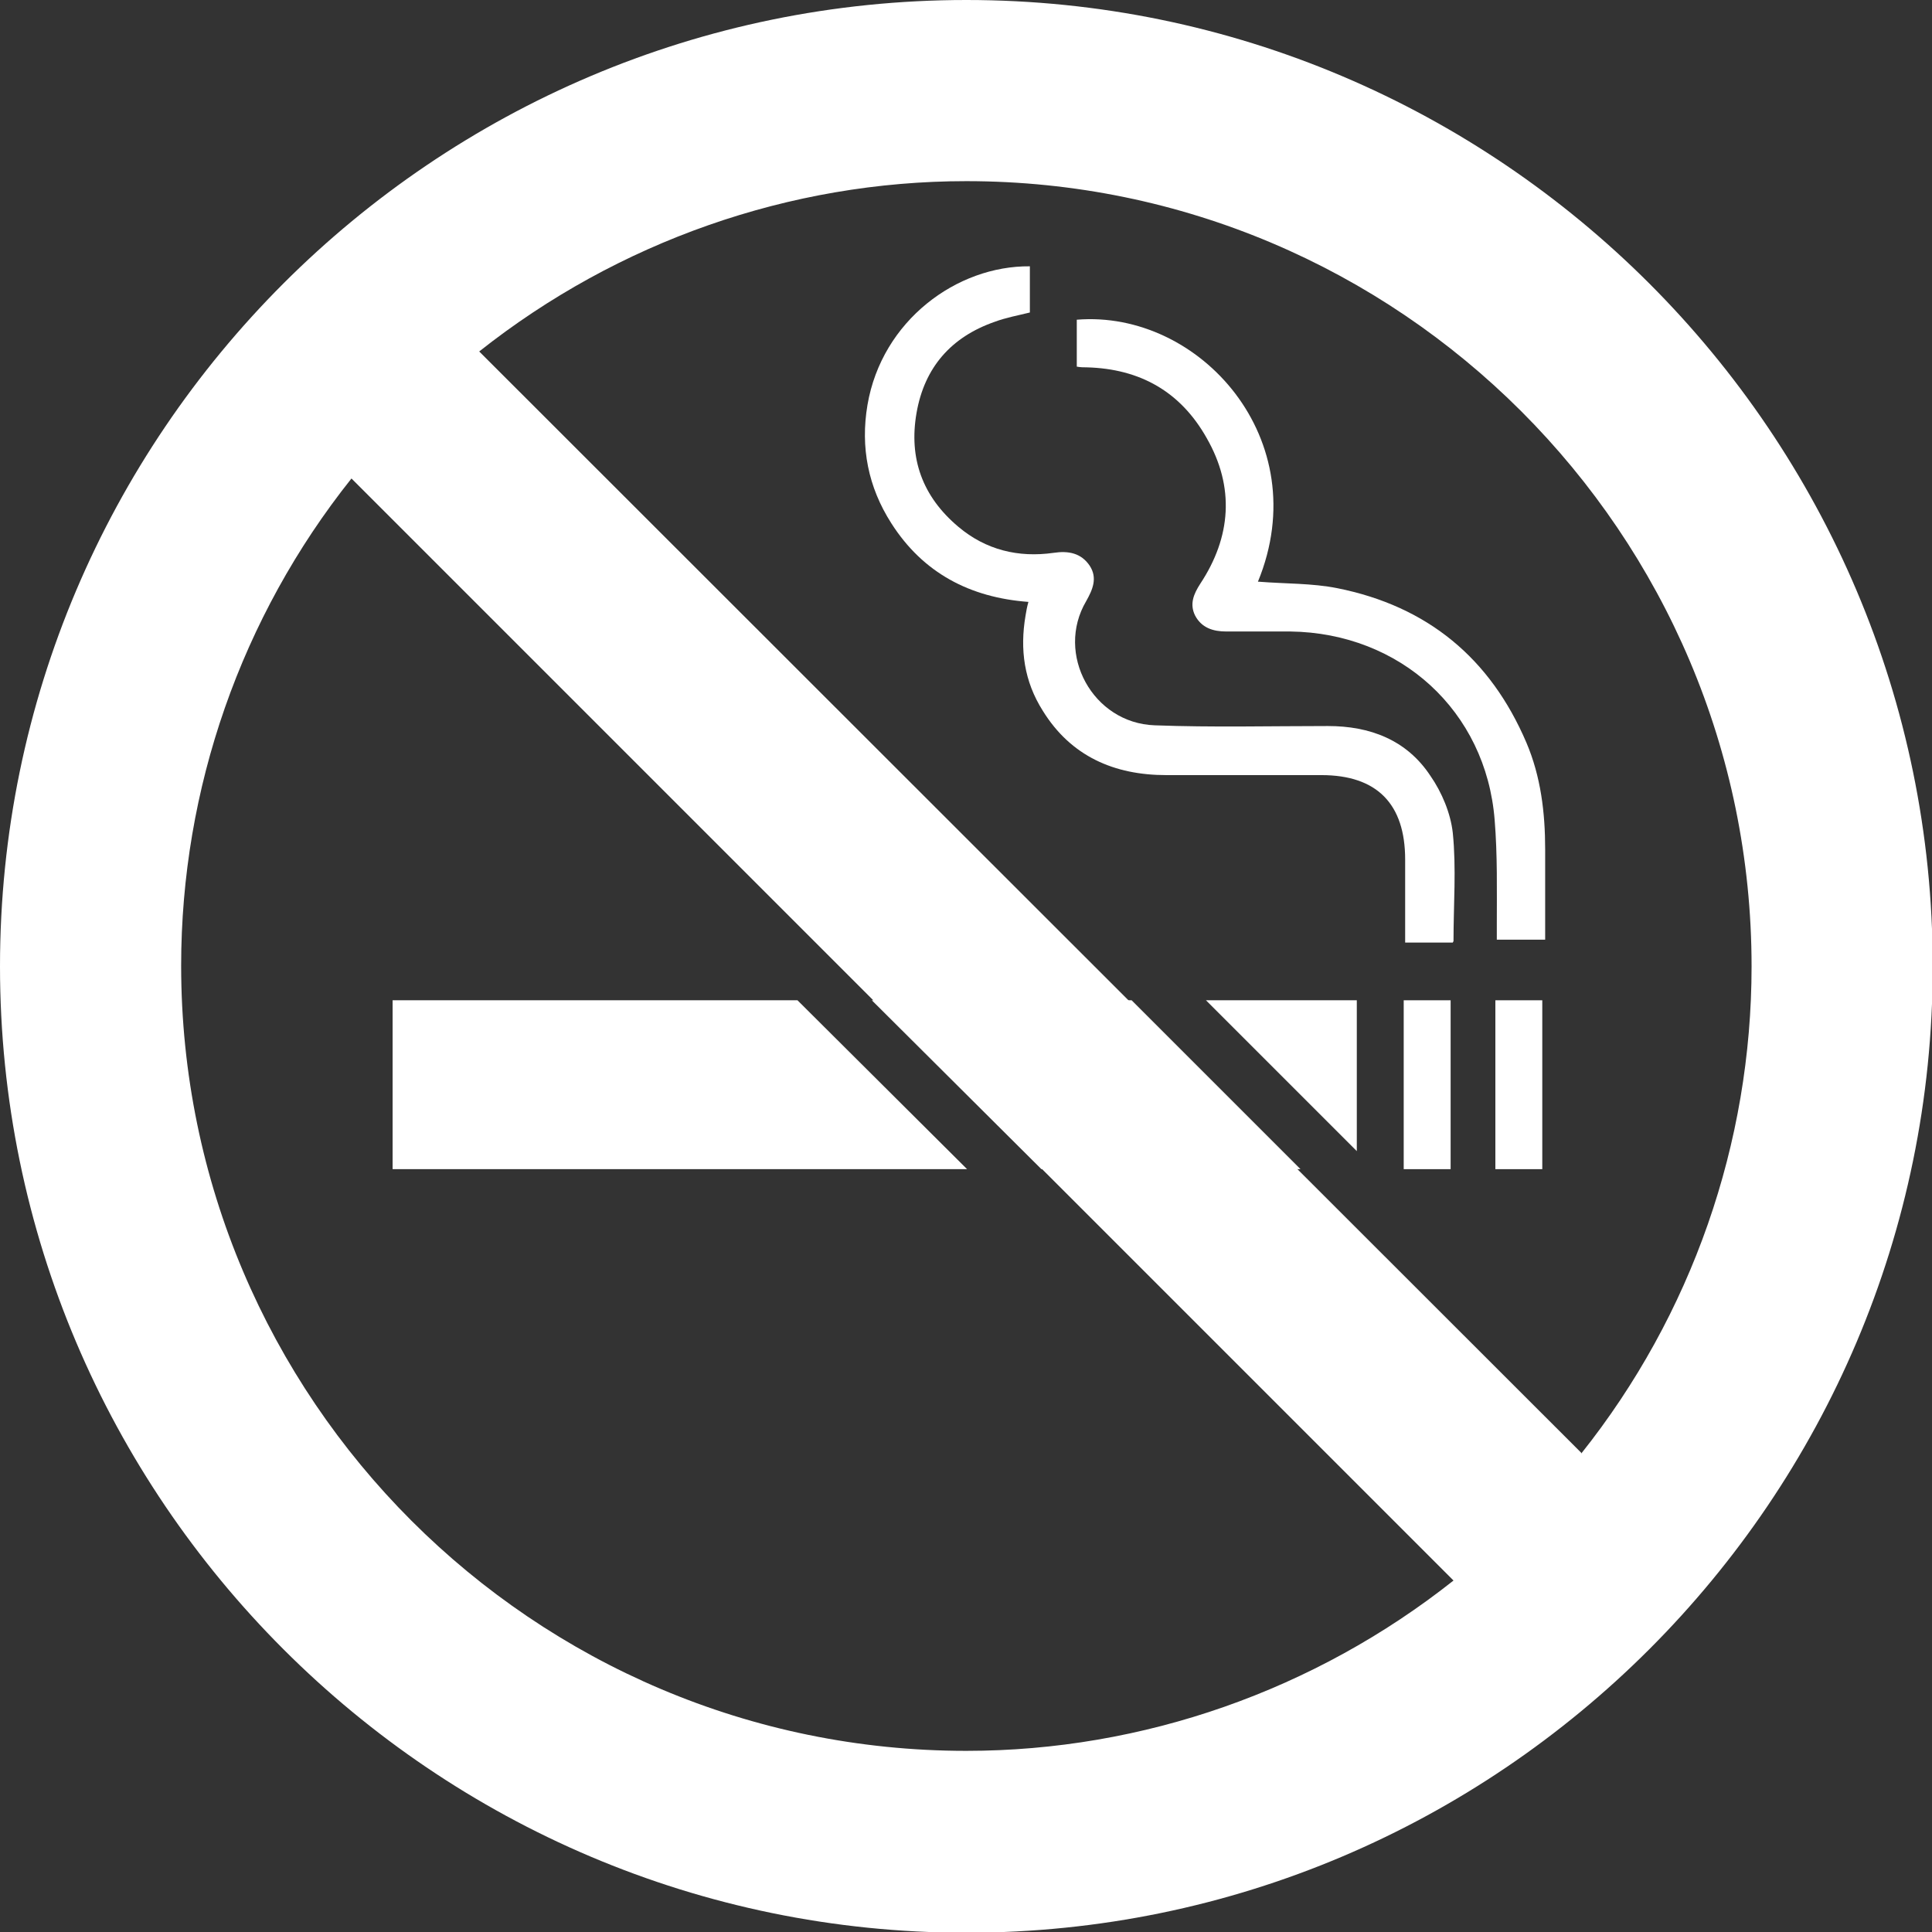
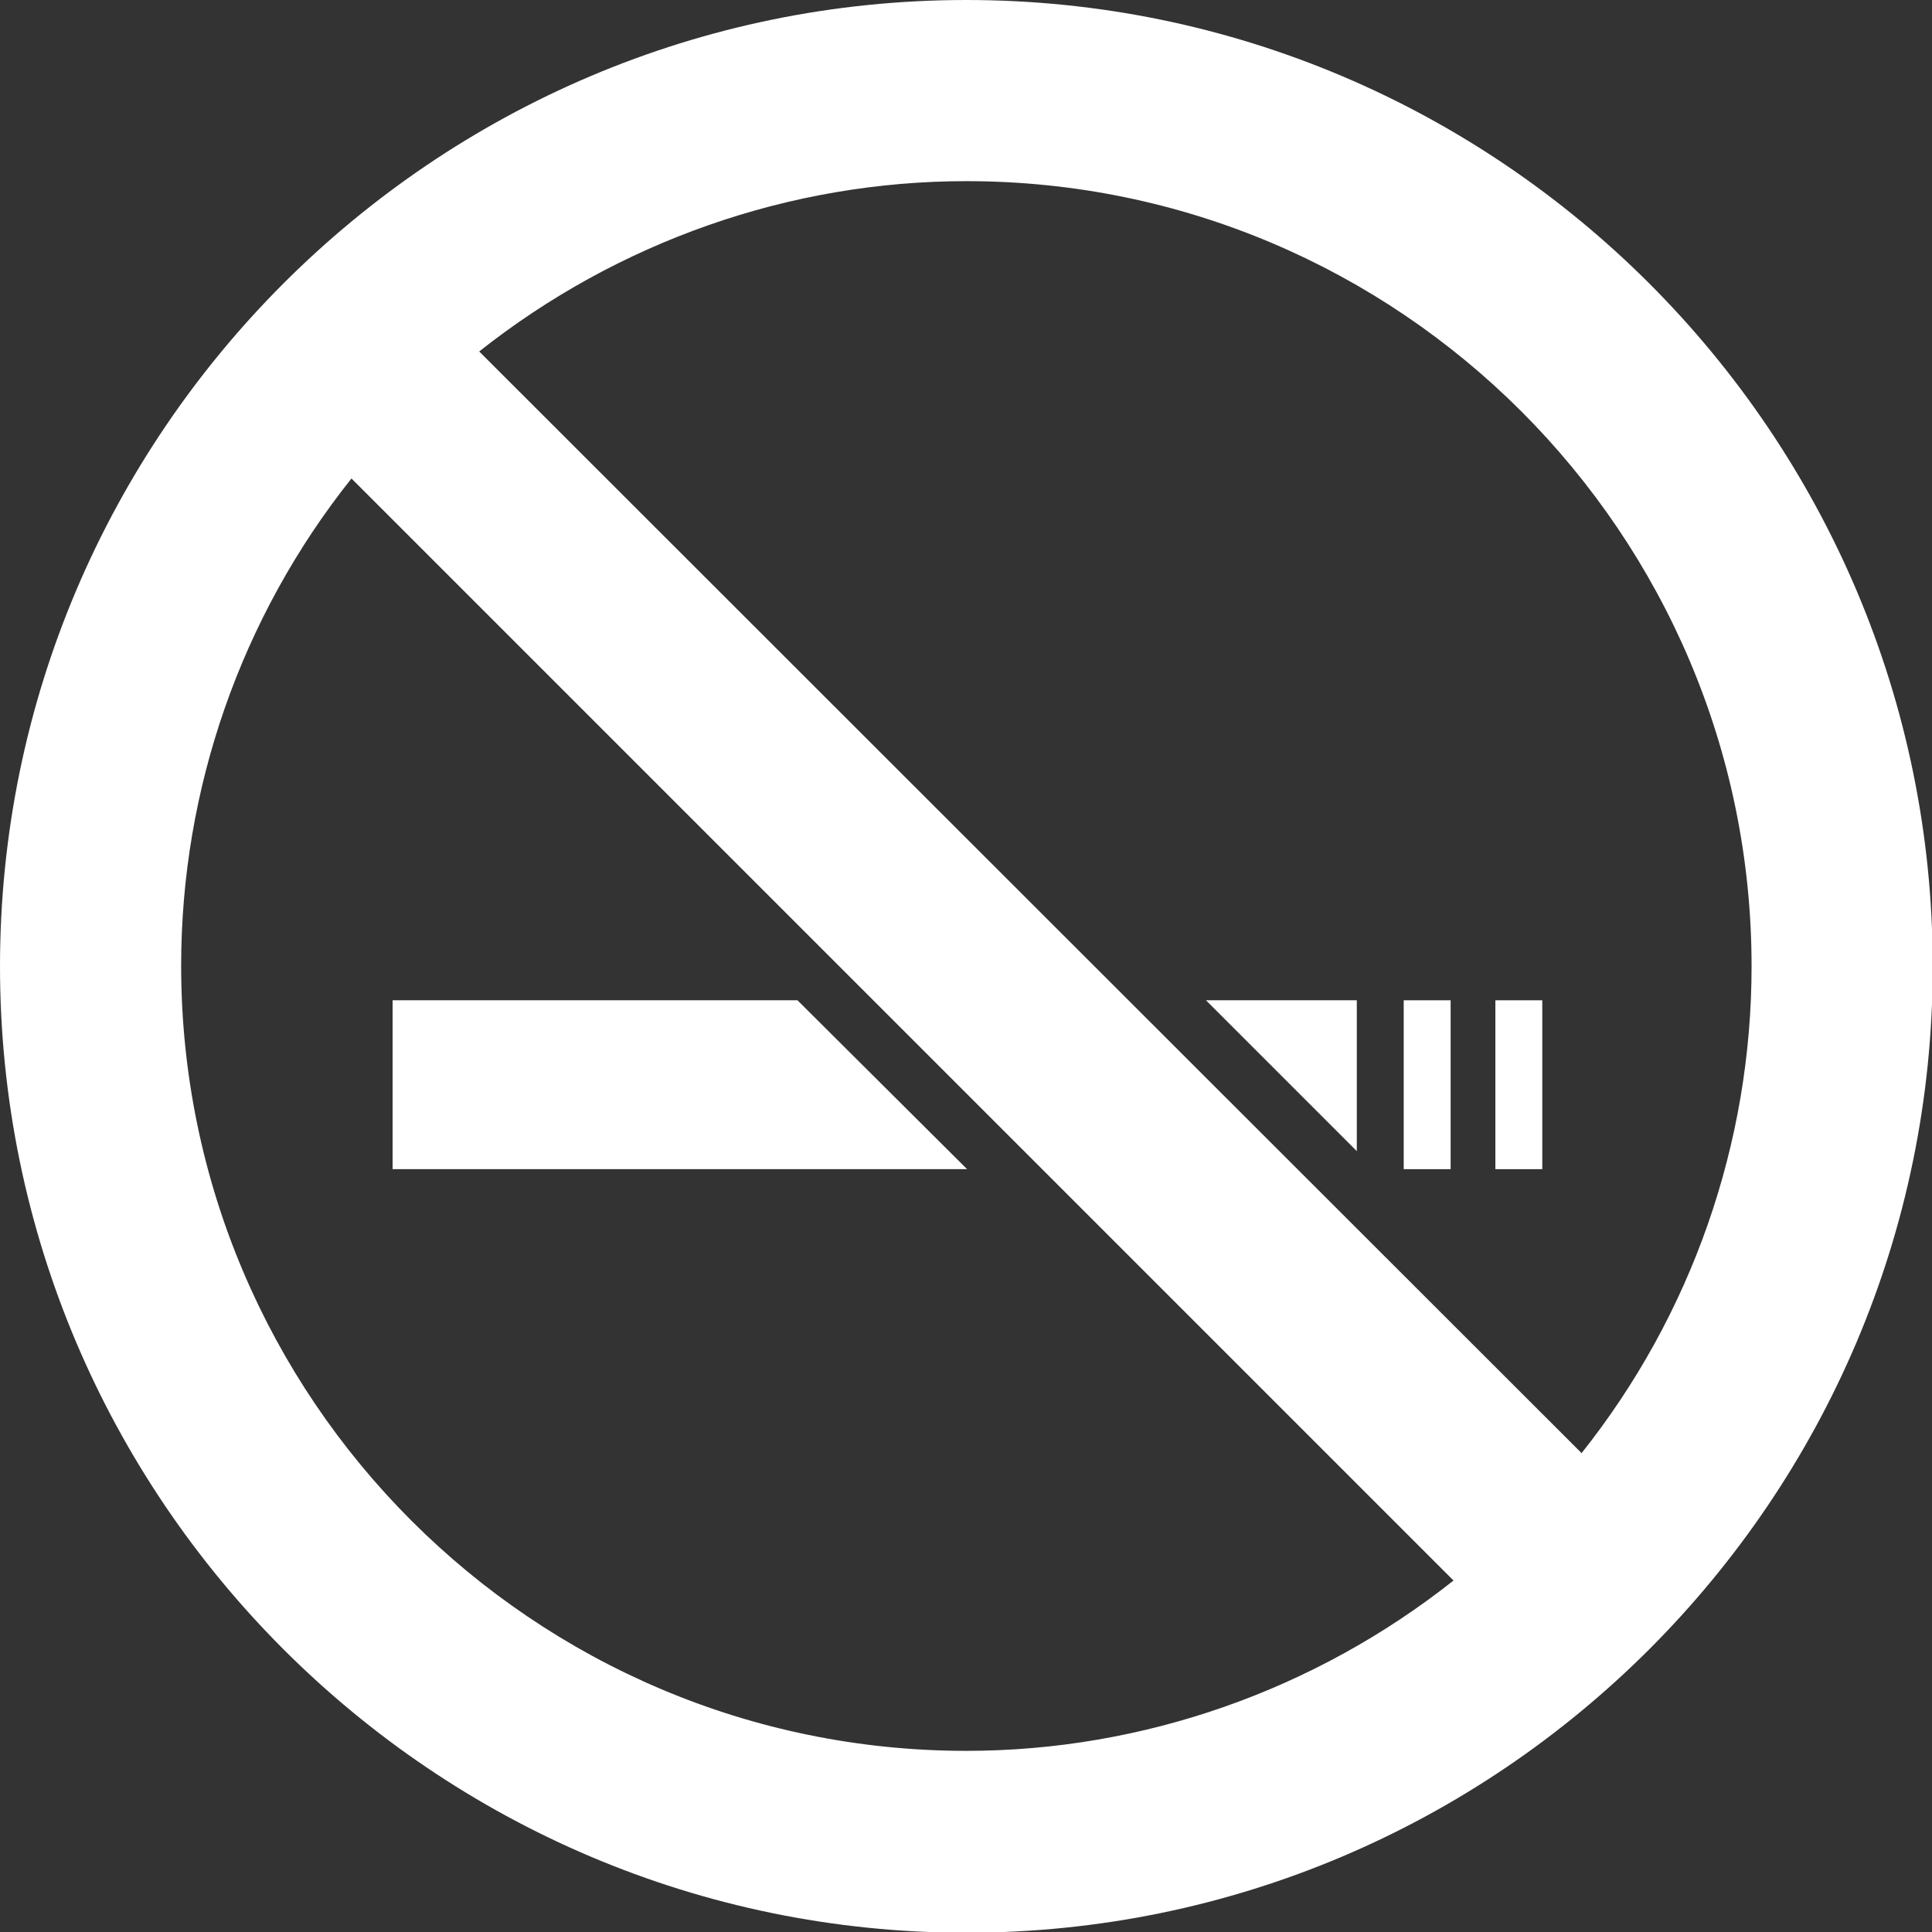
<svg xmlns="http://www.w3.org/2000/svg" id="Layer_2" data-name="Layer 2" viewBox="0 0 26.77 26.77">
  <rect x="0" y="0" width="26.77" height="26.77" fill="#333333" stroke="none" />
  <g id="Layer_1-2" data-name="Layer 1">
    <g>
      <path d="m13.39,0C6.01,0,0,6.01,0,13.39s6.01,13.39,13.39,13.39,13.39-6.01,13.39-13.39S20.77,0,13.39,0Zm0,24.26c-6,0-10.88-4.88-10.88-10.88,0-2.45.83-4.83,2.36-6.75l15.27,15.27c-1.92,1.52-4.3,2.36-6.75,2.36Zm8.52-4.13L6.64,4.87c1.92-1.52,4.3-2.36,6.75-2.36,6,0,10.88,4.88,10.88,10.88,0,2.45-.83,4.83-2.36,6.75Z" style="fill: #fff;" />
      <g>
        <polygon points="11.05 13.86 13.4 16.2 5.44 16.2 5.44 13.86 11.05 13.86" style="fill: #fff;" />
-         <polygon points="15.68 13.86 18.02 16.2 14.43 16.2 12.08 13.86 15.68 13.86" style="fill: #fff;" />
        <polygon points="18.8 13.86 18.8 15.95 16.71 13.86 18.8 13.86" style="fill: #fff;" />
-         <path d="m20.13,13.06h-.66c0-.39,0-.77,0-1.15,0-.77-.39-1.17-1.16-1.17-.72,0-1.43,0-2.15,0-.72,0-1.32-.26-1.71-.89-.26-.41-.32-.85-.24-1.32.01-.06.02-.12.04-.19-.81-.06-1.46-.4-1.9-1.09-.32-.5-.43-1.05-.33-1.64.2-1.17,1.24-1.93,2.25-1.92v.64c-.16.04-.33.07-.49.13-.6.21-.97.63-1.08,1.26-.11.63.08,1.16.58,1.58.38.32.83.43,1.32.36.2-.03.38,0,.5.18.11.17.04.33-.05.49-.43.73.09,1.69.95,1.72.8.03,1.6.01,2.4.01.58,0,1.09.19,1.42.69.16.23.28.52.31.79.05.49.01.99.01,1.5Z" style="fill: #fff;" />
-         <path d="m17.44,8.06c.37.03.74.02,1.09.09,1.25.25,2.12.97,2.62,2.14.2.47.26.97.26,1.48,0,.41,0,.82,0,1.25h-.67c0-.06,0-.13,0-.2,0-.49.01-.97-.03-1.46-.12-1.51-1.31-2.59-2.83-2.61-.3,0-.59,0-.89,0-.18,0-.34-.05-.43-.22-.08-.16-.02-.3.07-.44.43-.65.48-1.34.09-2.02-.36-.64-.92-.96-1.66-.98-.04,0-.09,0-.14-.01v-.65c1.7-.14,3.32,1.66,2.51,3.63Z" style="fill: #fff;" />
        <path d="m19.45,13.86h.65v2.34h-.65v-2.34Z" style="fill: #fff;" />
        <path d="m20.72,13.86h.65v2.34h-.65v-2.34Z" style="fill: #fff;" />
      </g>
    </g>
  </g>
</svg>